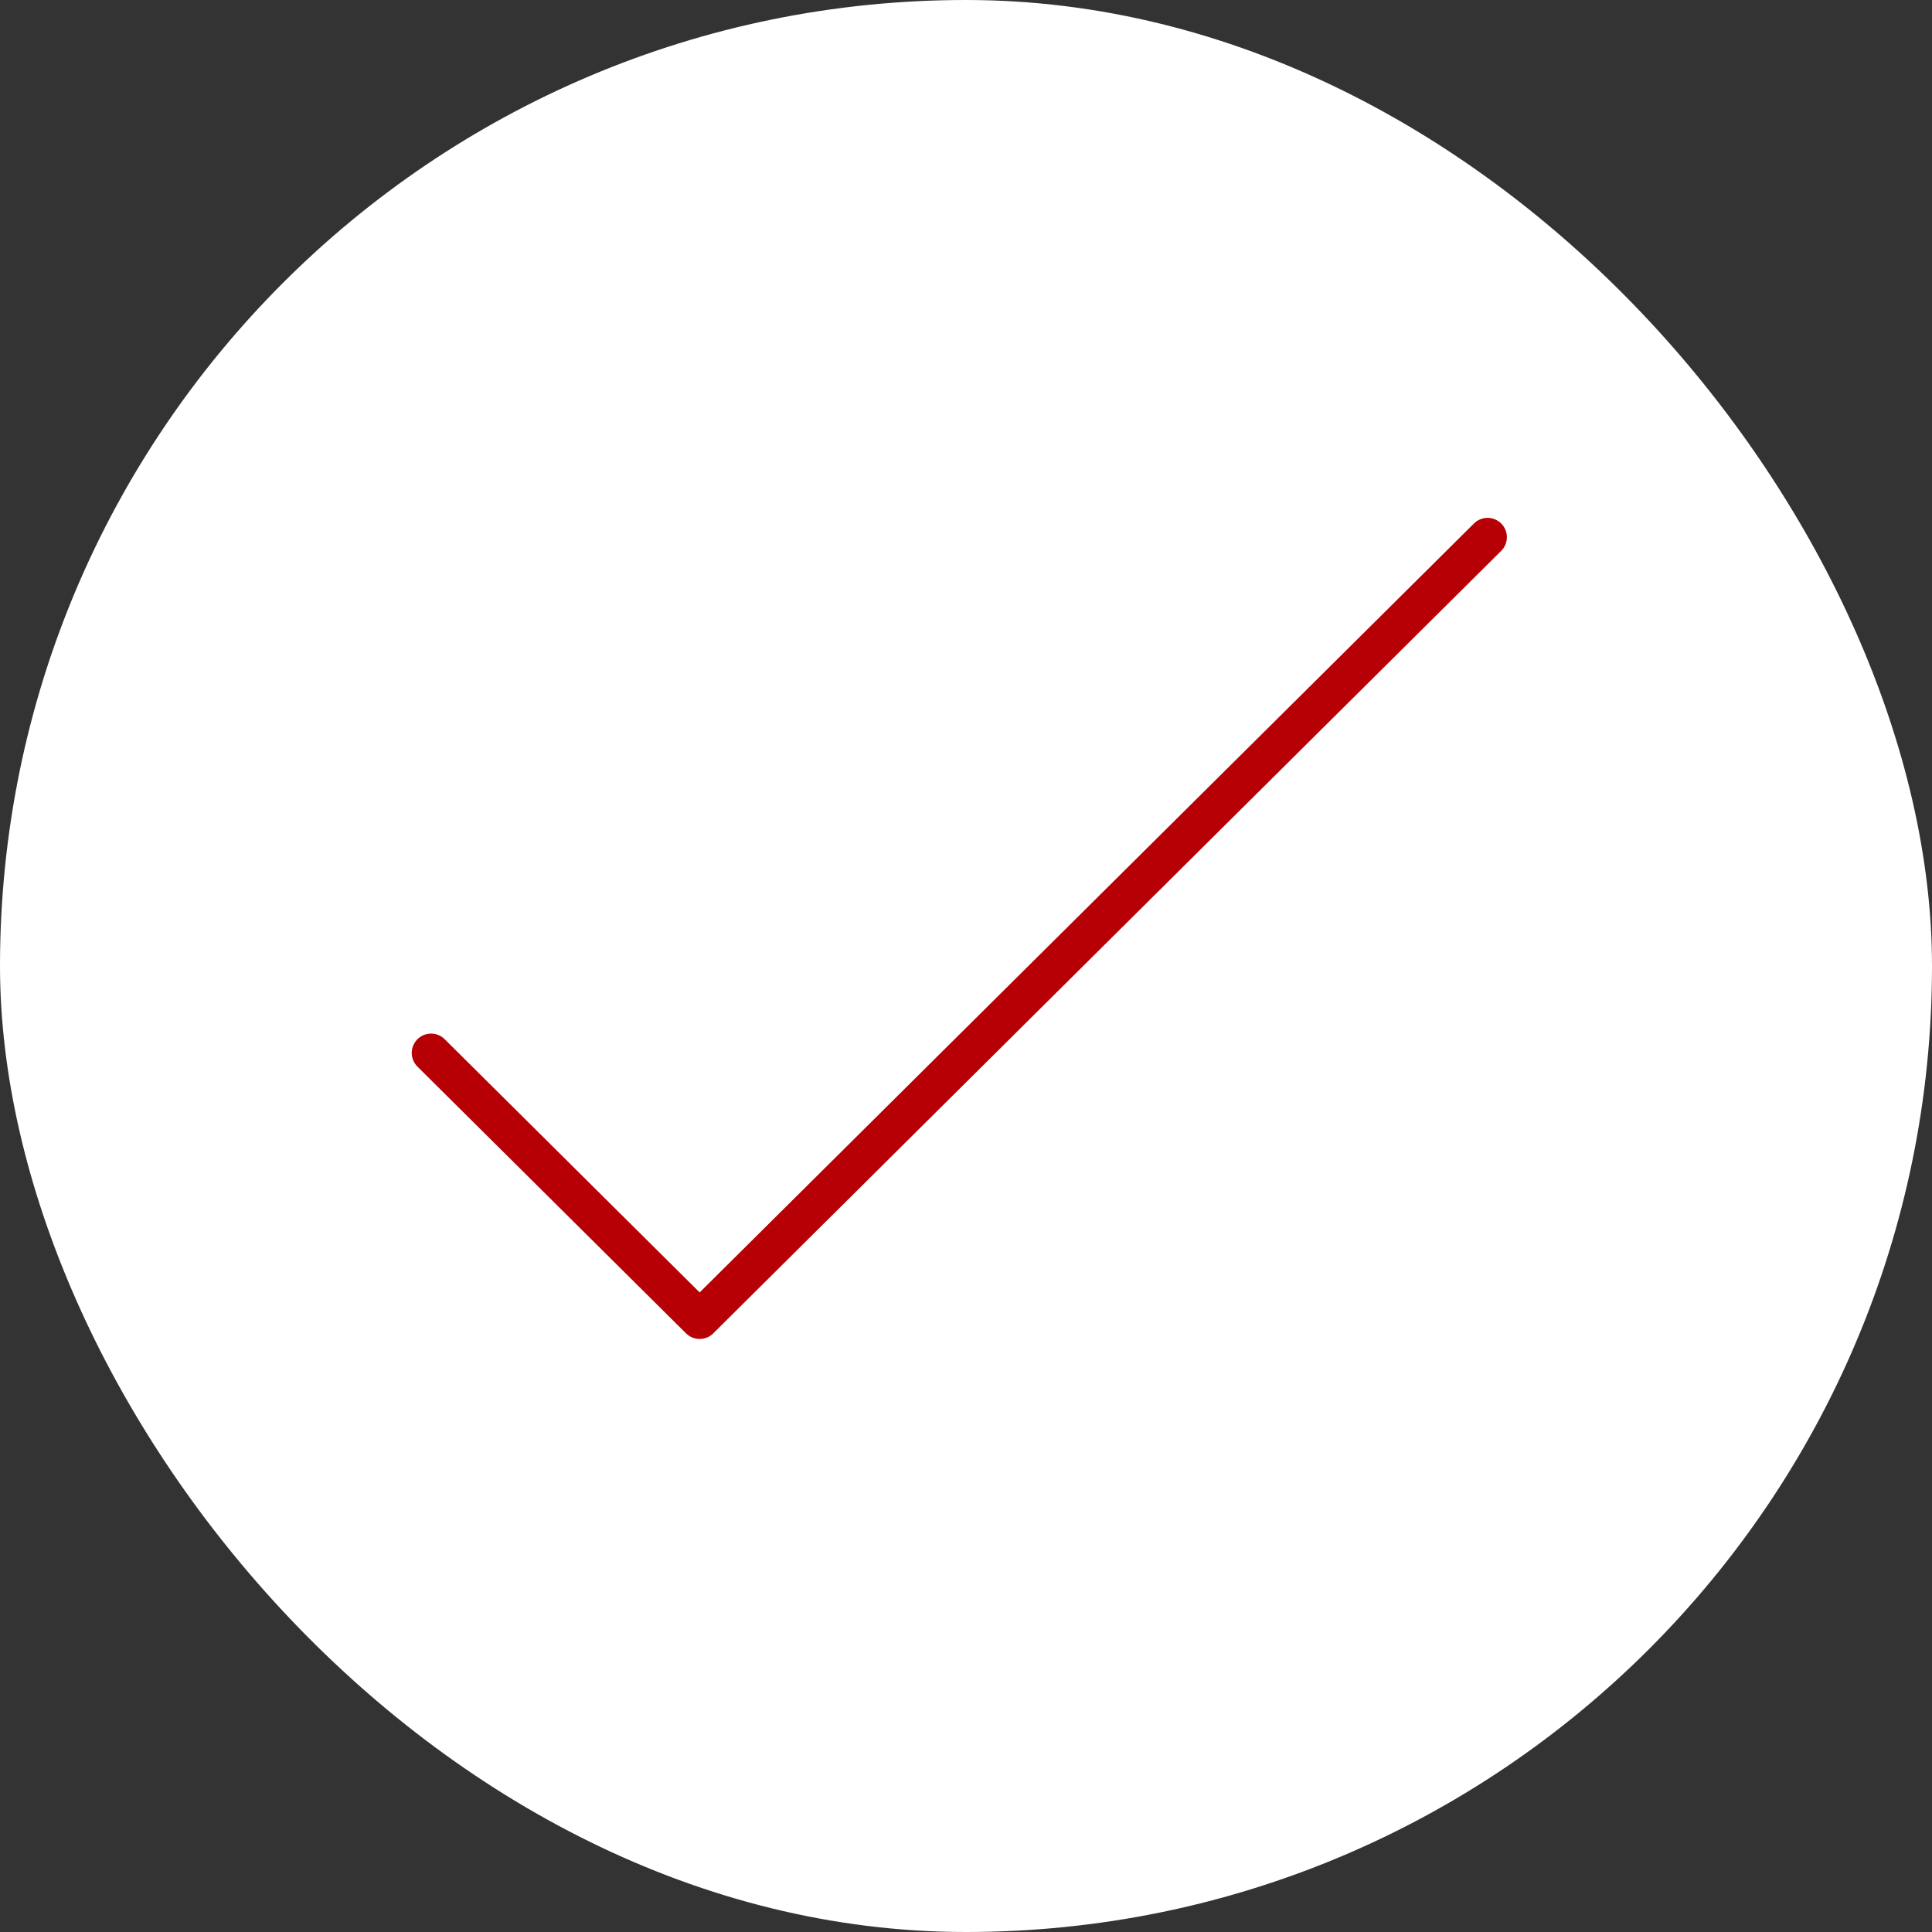
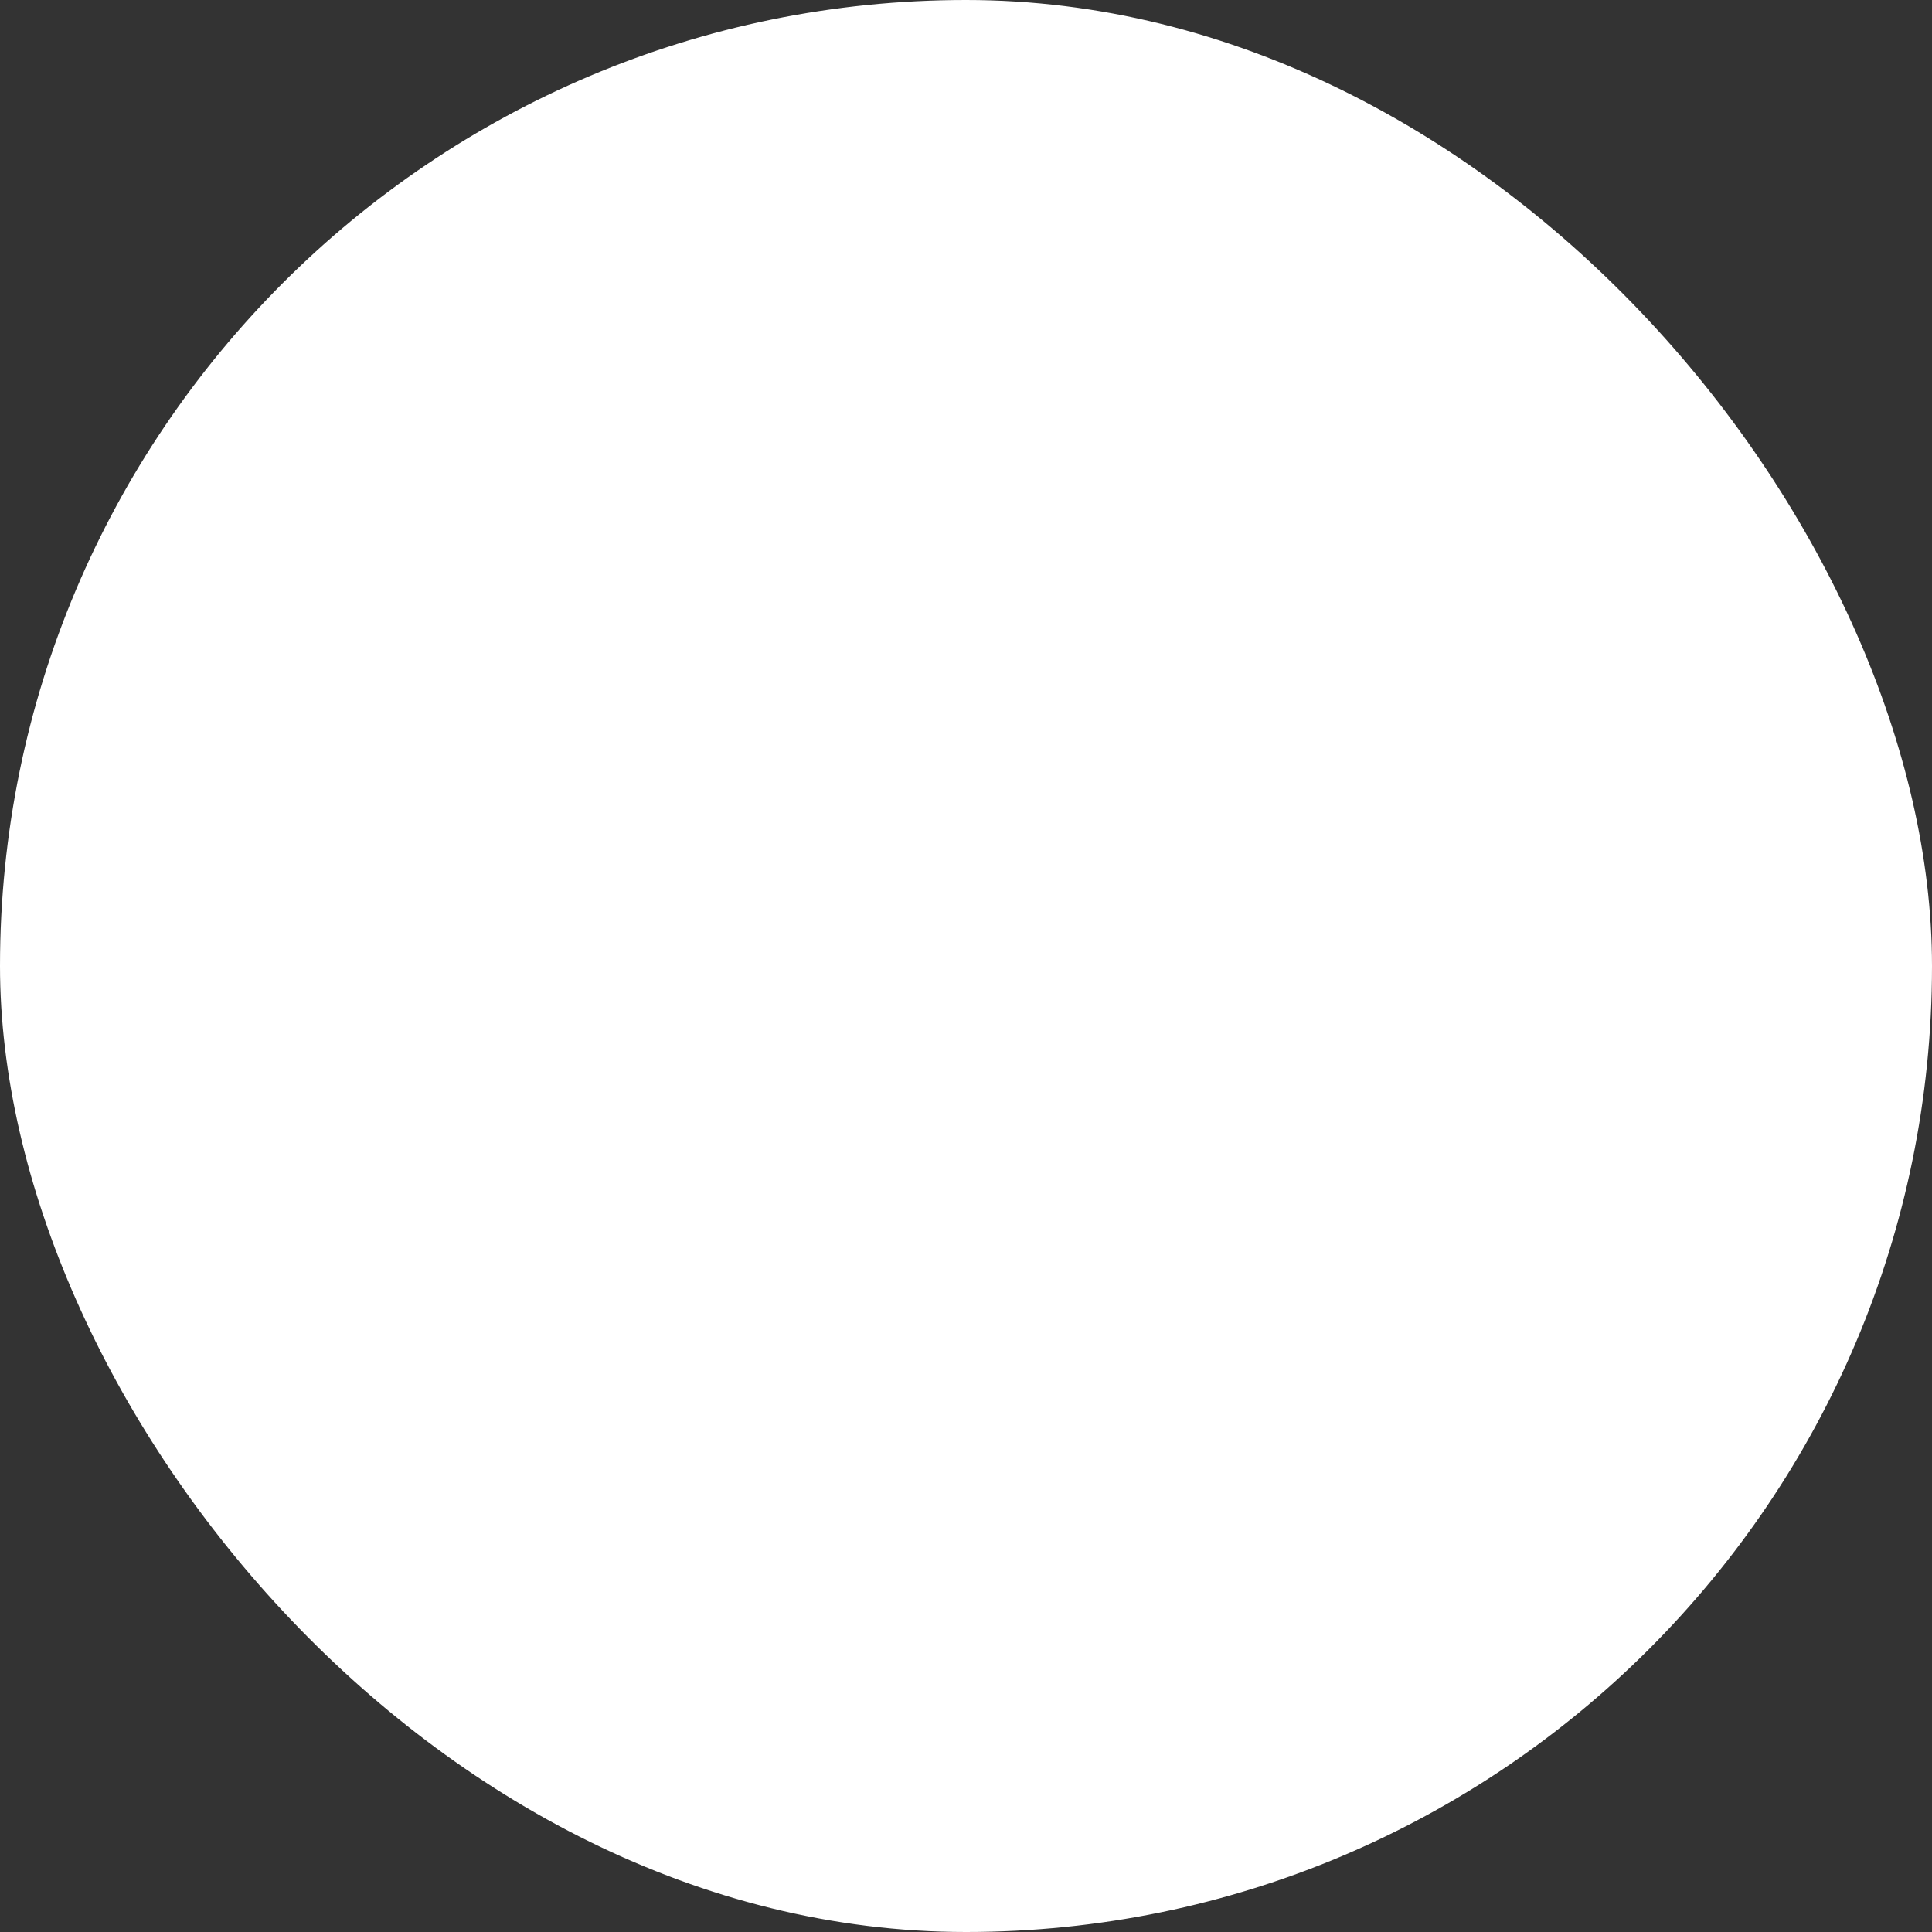
<svg xmlns="http://www.w3.org/2000/svg" width="100" height="100" viewBox="0 0 100 100" fill="none">
  <rect x="0" y="0" width="100" height="100" fill="#333333" stroke="none" />
  <rect width="100" height="100" rx="50" fill="white" />
-   <path d="M76.996 27.805L36.214 68.305L22.312 54.499" stroke="#B60005" stroke-width="2" stroke-linecap="round" stroke-linejoin="round" />
</svg>